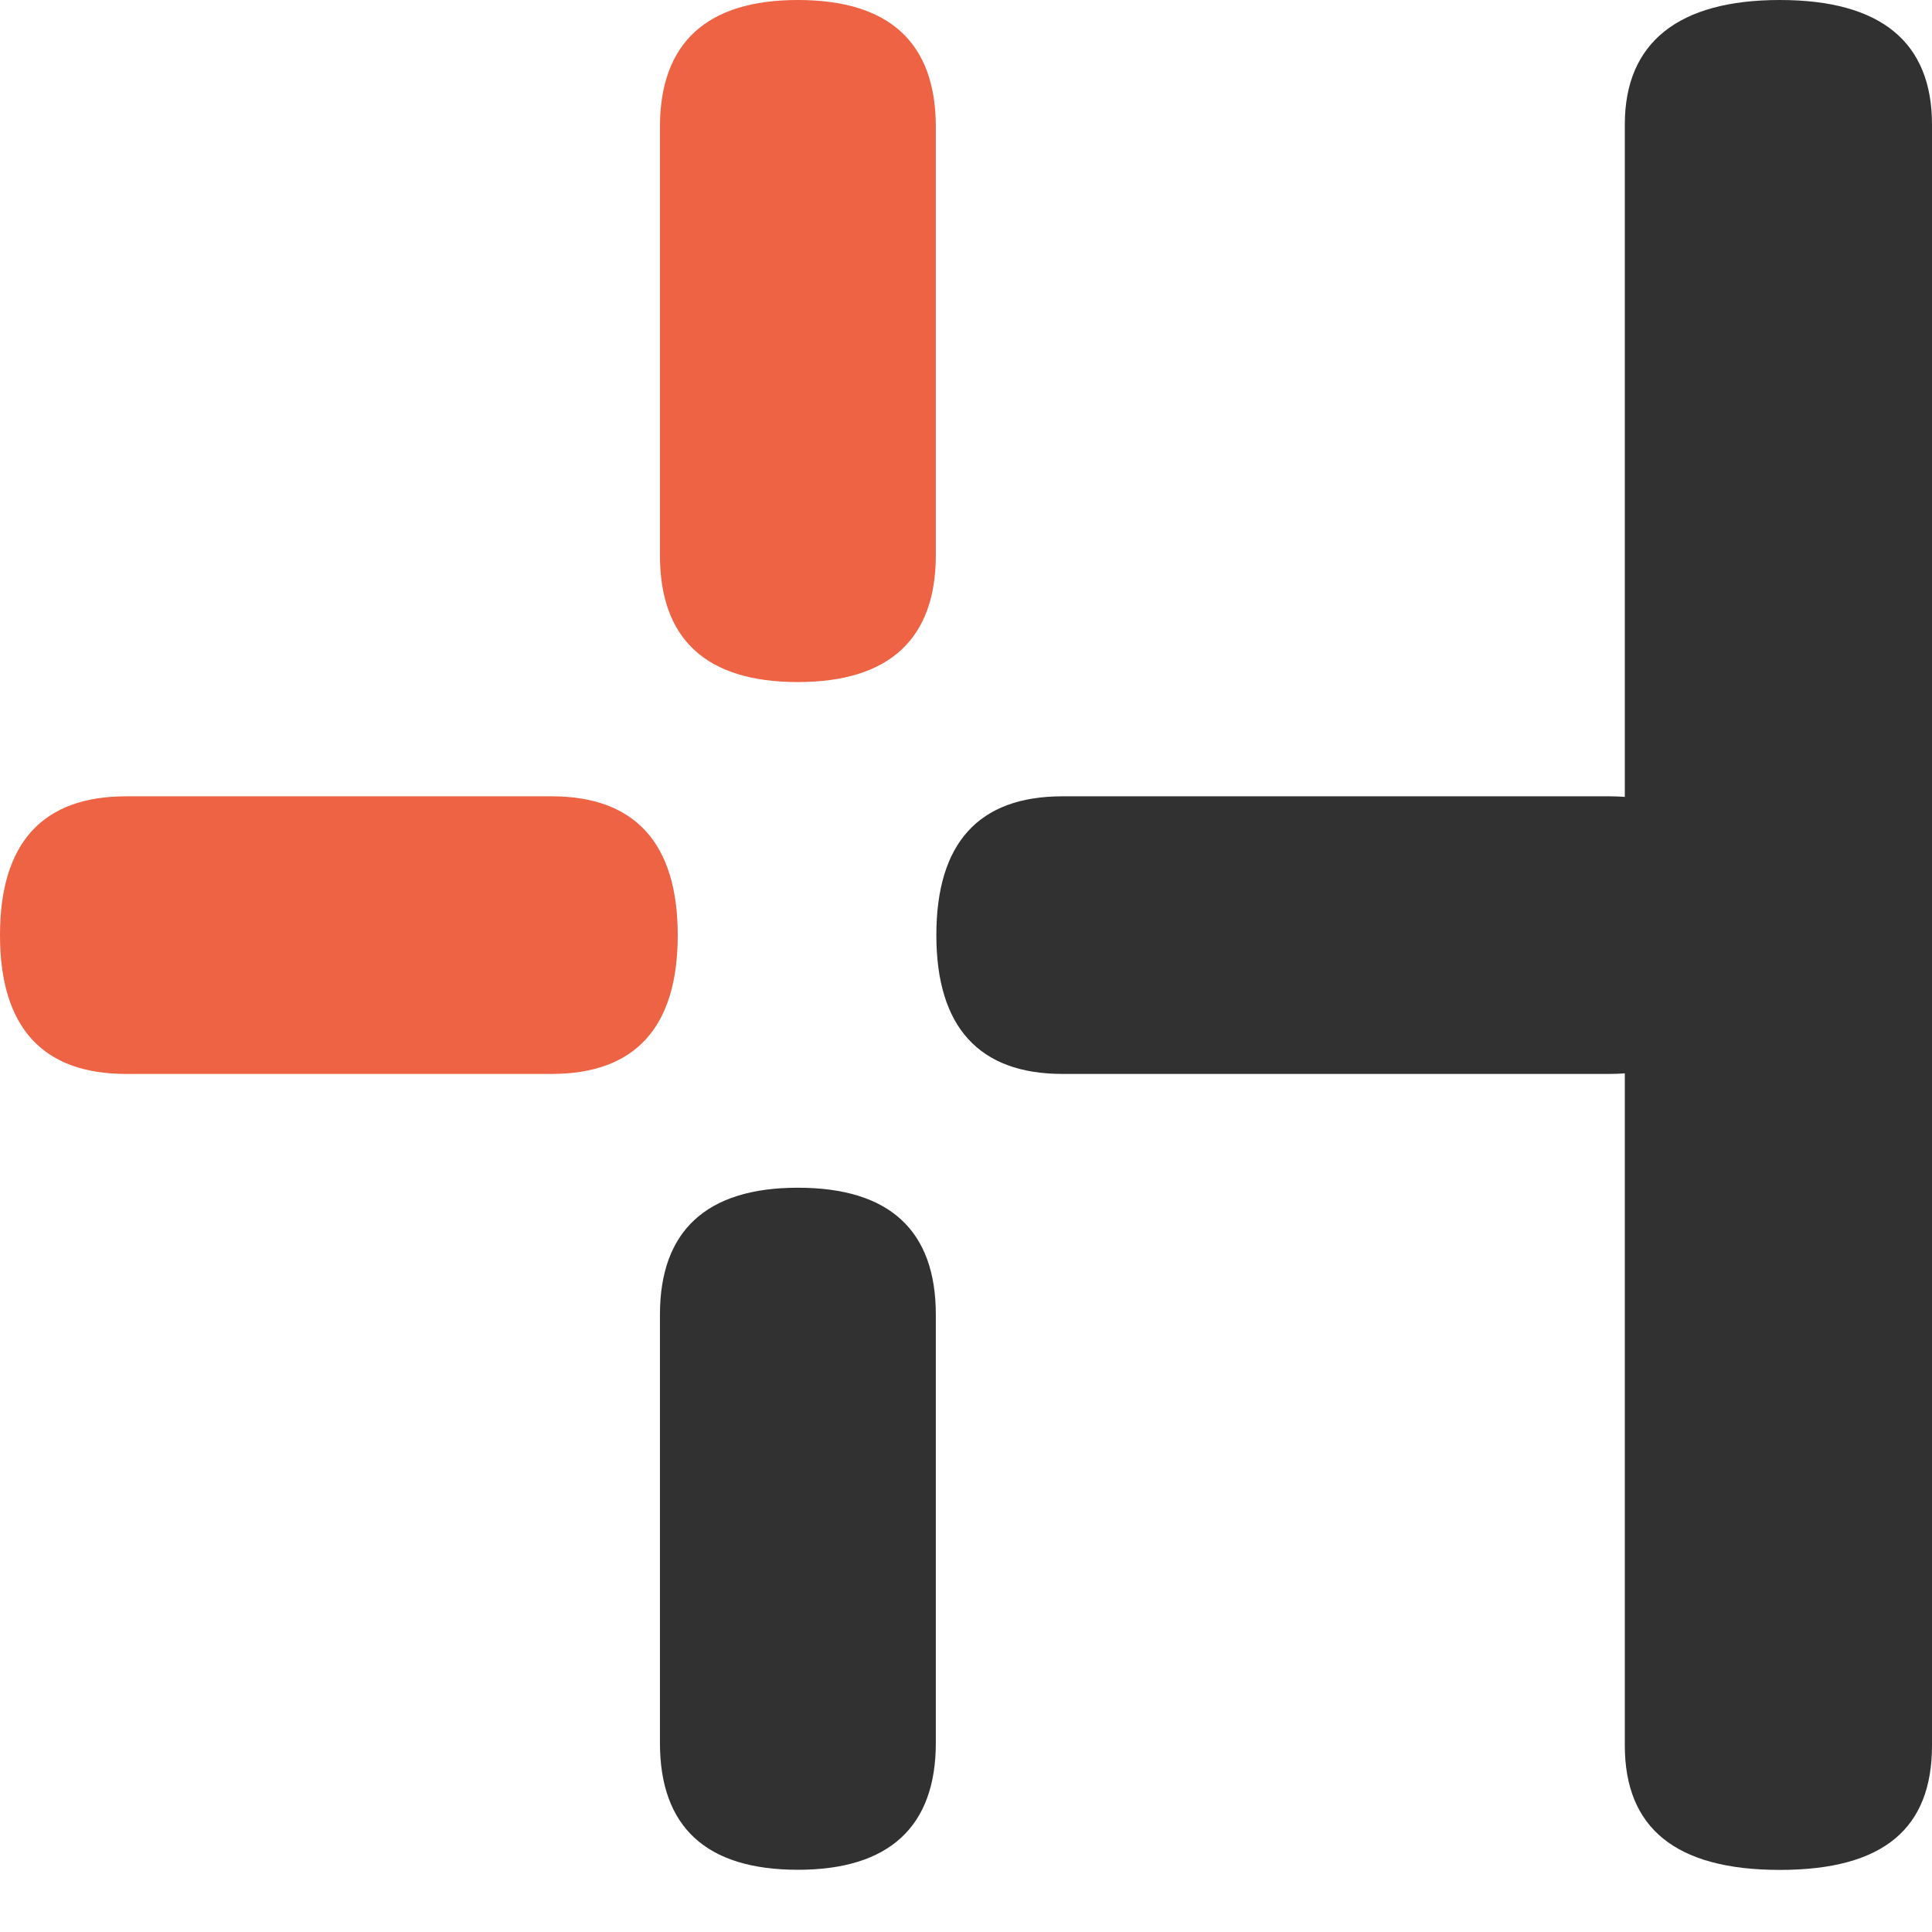
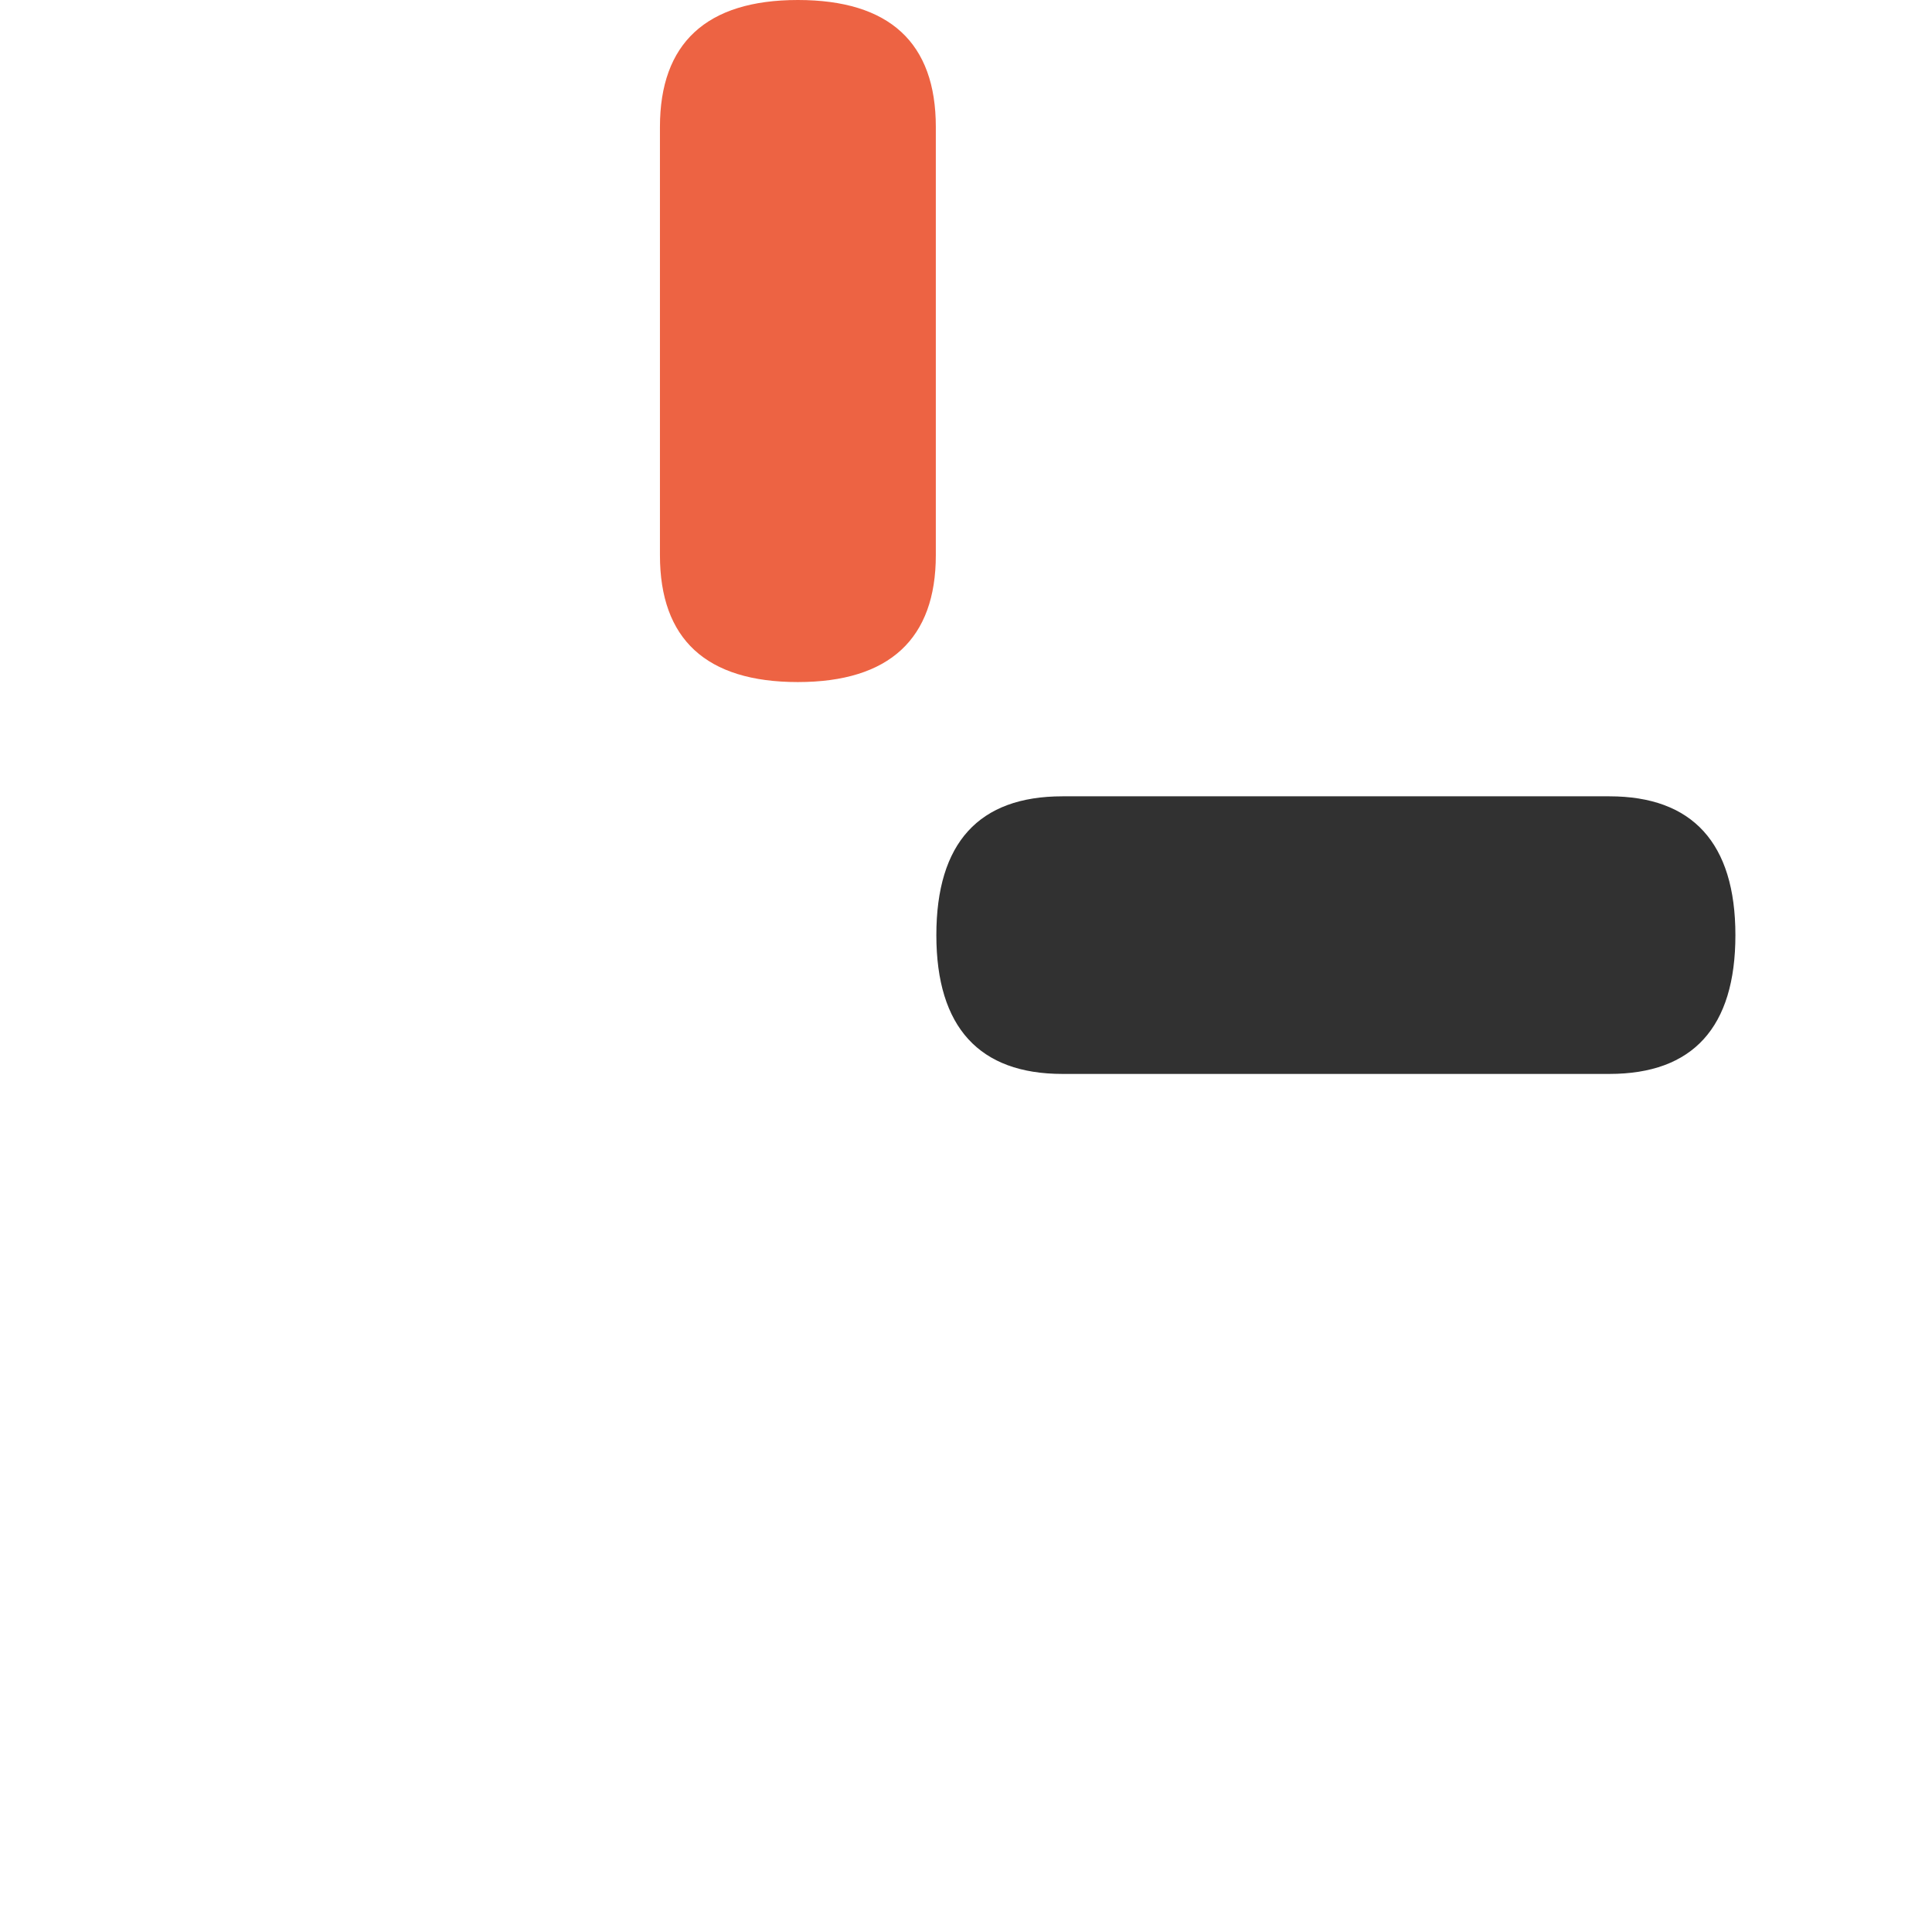
<svg xmlns="http://www.w3.org/2000/svg" width="29" height="29" viewBox="0 0 29 29" fill="none">
-   <path d="M24.389 15.648V26.199C24.389 27.433 25.144 28.068 26.716 28.068C28.289 28.068 29 27.433 29 26.199V1.869C29 0.635 28.236 0 26.716 0C25.197 0 24.389 0.635 24.389 1.869V15.648Z" fill="#313131" />
-   <path d="M8.29 11.953H1.892C0.649 11.953 0 12.642 0 14.037C0 15.431 0.649 16.12 1.892 16.12H8.281C9.533 16.12 10.173 15.422 10.173 14.037C10.173 12.651 9.525 11.953 8.281 11.953" fill="#ED6343" />
  <path d="M24.157 11.953H15.947C14.694 11.953 14.055 12.651 14.055 14.037C14.055 15.422 14.703 16.12 15.947 16.12H24.157C25.41 16.12 26.049 15.422 26.049 14.037C26.049 12.651 25.401 11.953 24.157 11.953Z" fill="#313131" />
-   <path d="M14.047 26.162V19.733C14.047 18.472 13.354 17.828 11.976 17.828C10.599 17.828 9.906 18.481 9.906 19.733V26.162C9.906 27.422 10.599 28.066 11.976 28.066C13.354 28.066 14.047 27.413 14.047 26.162Z" fill="#313131" />
  <path d="M14.047 8.334V1.905C14.047 0.644 13.354 0 11.976 0C10.599 0 9.906 0.653 9.906 1.905V8.334C9.906 9.594 10.599 10.238 11.976 10.238C13.354 10.238 14.047 9.585 14.047 8.334Z" fill="#ED6343" />
</svg>